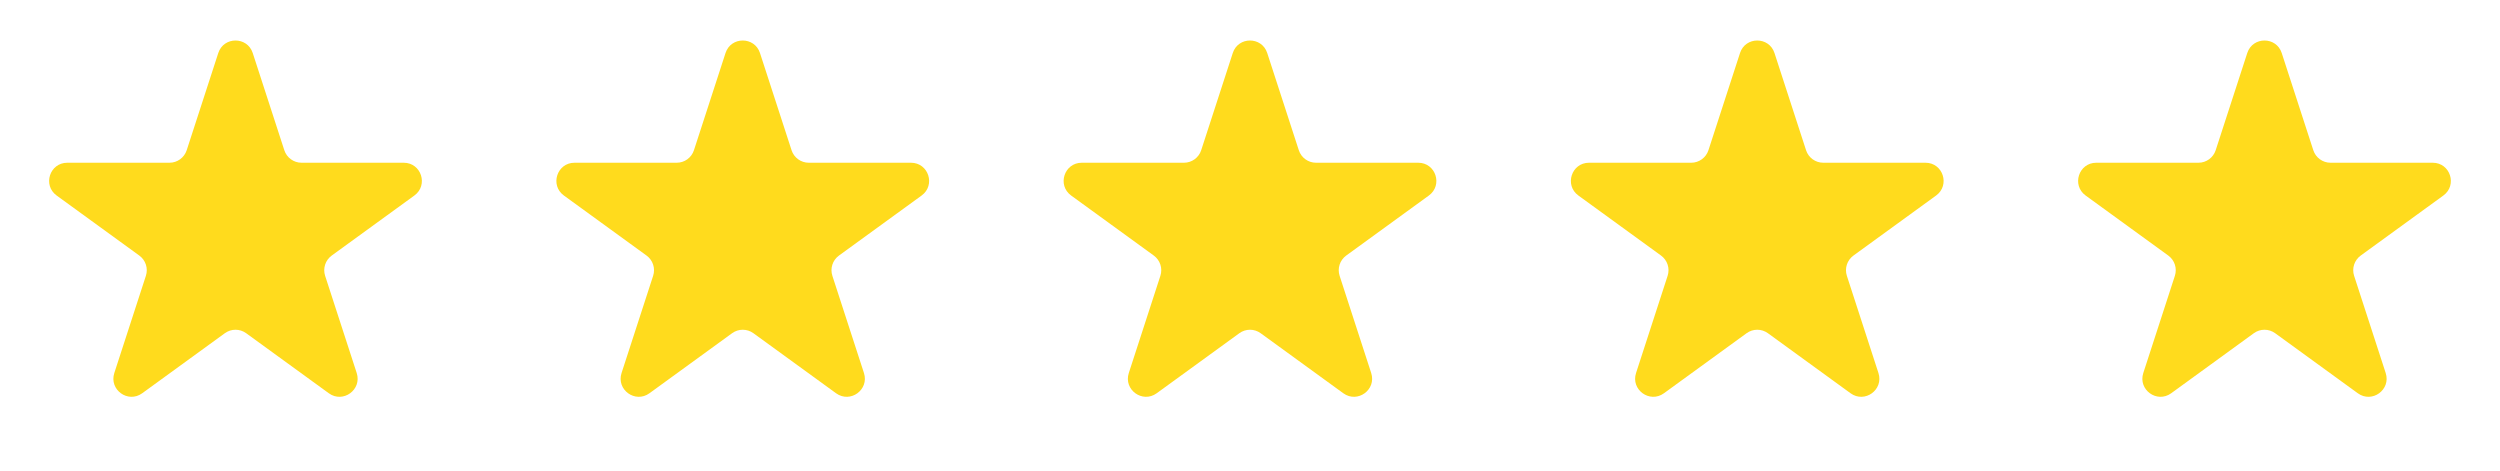
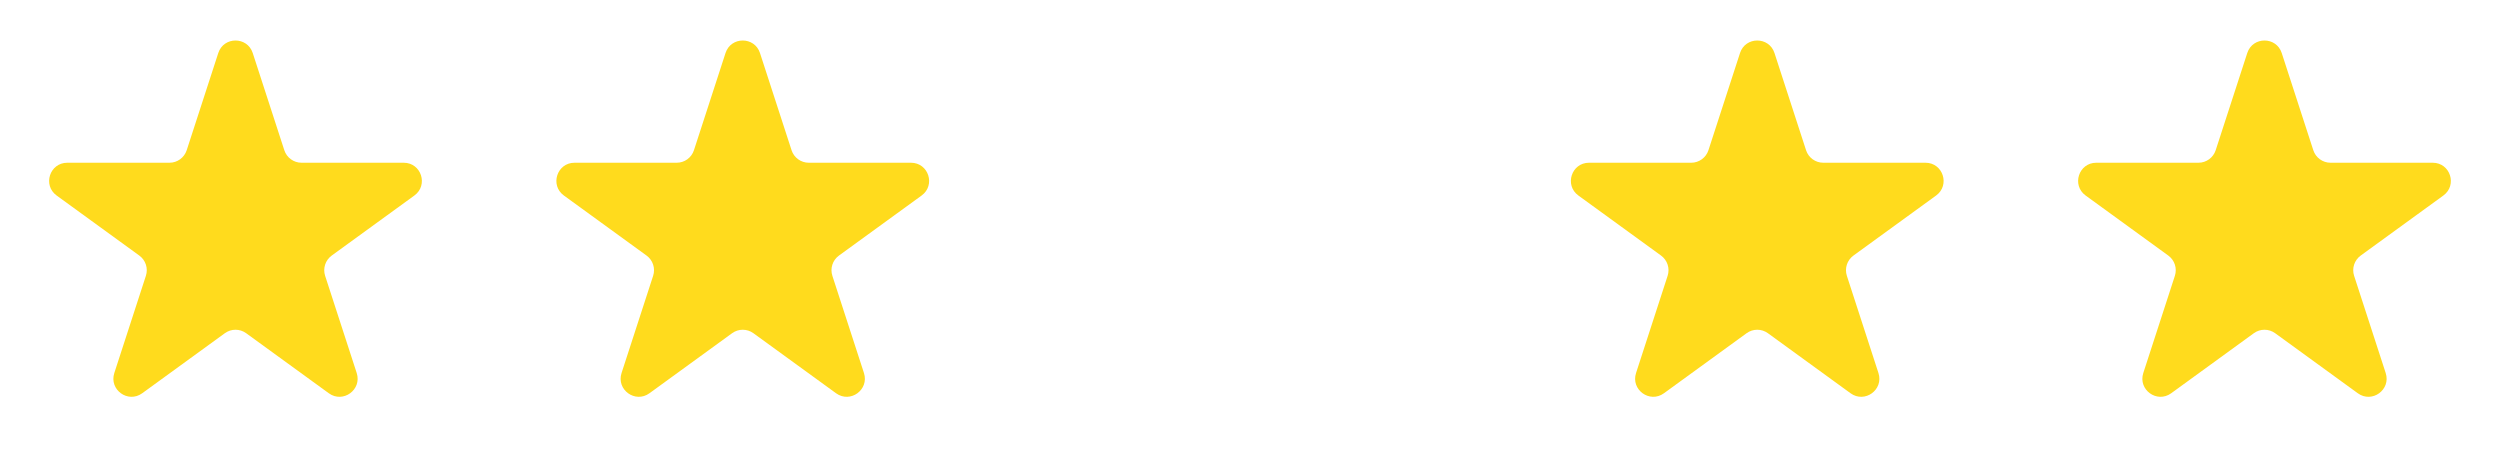
<svg xmlns="http://www.w3.org/2000/svg" width="138" height="26" viewBox="0 0 138 26" fill="none">
  <path d="M12.049 2.927C12.348 2.006 13.652 2.006 13.951 2.927L15.694 8.292C15.828 8.704 16.212 8.983 16.645 8.983H22.286C23.255 8.983 23.658 10.222 22.874 10.792L18.31 14.107C17.96 14.362 17.813 14.813 17.947 15.225L19.69 20.59C19.989 21.512 18.935 22.278 18.151 21.708L13.588 18.393C13.237 18.138 12.763 18.138 12.412 18.393L7.849 21.708C7.065 22.278 6.011 21.512 6.31 20.59L8.053 15.225C8.187 14.813 8.04 14.362 7.69 14.107L3.126 10.792C2.342 10.222 2.745 8.983 3.714 8.983H9.355C9.788 8.983 10.172 8.704 10.306 8.292L12.049 2.927Z" fill="#FFDB1D" />
  <path d="M40.049 2.927C40.348 2.006 41.652 2.006 41.951 2.927L43.694 8.292C43.828 8.704 44.212 8.983 44.645 8.983H50.286C51.255 8.983 51.658 10.222 50.874 10.792L46.31 14.107C45.96 14.362 45.813 14.813 45.947 15.225L47.69 20.59C47.989 21.512 46.935 22.278 46.151 21.708L41.588 18.393C41.237 18.138 40.763 18.138 40.412 18.393L35.849 21.708C35.065 22.278 34.011 21.512 34.31 20.59L36.053 15.225C36.187 14.813 36.04 14.362 35.69 14.107L31.126 10.792C30.343 10.222 30.745 8.983 31.714 8.983H37.355C37.788 8.983 38.172 8.704 38.306 8.292L40.049 2.927Z" fill="#FFDB1D" />
-   <path d="M68.049 2.927C68.348 2.006 69.652 2.006 69.951 2.927L71.694 8.292C71.828 8.704 72.212 8.983 72.645 8.983H78.286C79.255 8.983 79.658 10.222 78.874 10.792L74.31 14.107C73.96 14.362 73.813 14.813 73.947 15.225L75.69 20.59C75.99 21.512 74.935 22.278 74.151 21.708L69.588 18.393C69.237 18.138 68.763 18.138 68.412 18.393L63.849 21.708C63.065 22.278 62.011 21.512 62.31 20.59L64.053 15.225C64.187 14.813 64.04 14.362 63.69 14.107L59.126 10.792C58.343 10.222 58.745 8.983 59.714 8.983H65.355C65.788 8.983 66.172 8.704 66.306 8.292L68.049 2.927Z" fill="#FFDB1D" />
  <path d="M96.049 2.927C96.348 2.006 97.652 2.006 97.951 2.927L99.694 8.292C99.828 8.704 100.212 8.983 100.645 8.983H106.286C107.255 8.983 107.658 10.222 106.874 10.792L102.31 14.107C101.96 14.362 101.813 14.813 101.947 15.225L103.69 20.59C103.99 21.512 102.935 22.278 102.151 21.708L97.588 18.393C97.237 18.138 96.763 18.138 96.412 18.393L91.849 21.708C91.065 22.278 90.01 21.512 90.31 20.59L92.053 15.225C92.187 14.813 92.04 14.362 91.69 14.107L87.126 10.792C86.343 10.222 86.745 8.983 87.714 8.983H93.355C93.788 8.983 94.172 8.704 94.306 8.292L96.049 2.927Z" fill="#FFDB1D" />
  <path d="M124.049 2.927C124.348 2.006 125.652 2.006 125.951 2.927L127.694 8.292C127.828 8.704 128.212 8.983 128.645 8.983H134.286C135.255 8.983 135.658 10.222 134.874 10.792L130.31 14.107C129.96 14.362 129.813 14.813 129.947 15.225L131.69 20.59C131.99 21.512 130.935 22.278 130.151 21.708L125.588 18.393C125.237 18.138 124.763 18.138 124.412 18.393L119.849 21.708C119.065 22.278 118.01 21.512 118.31 20.59L120.053 15.225C120.187 14.813 120.04 14.362 119.69 14.107L115.126 10.792C114.342 10.222 114.745 8.983 115.714 8.983H121.355C121.788 8.983 122.172 8.704 122.306 8.292L124.049 2.927Z" fill="#FFDB1D" />
</svg>